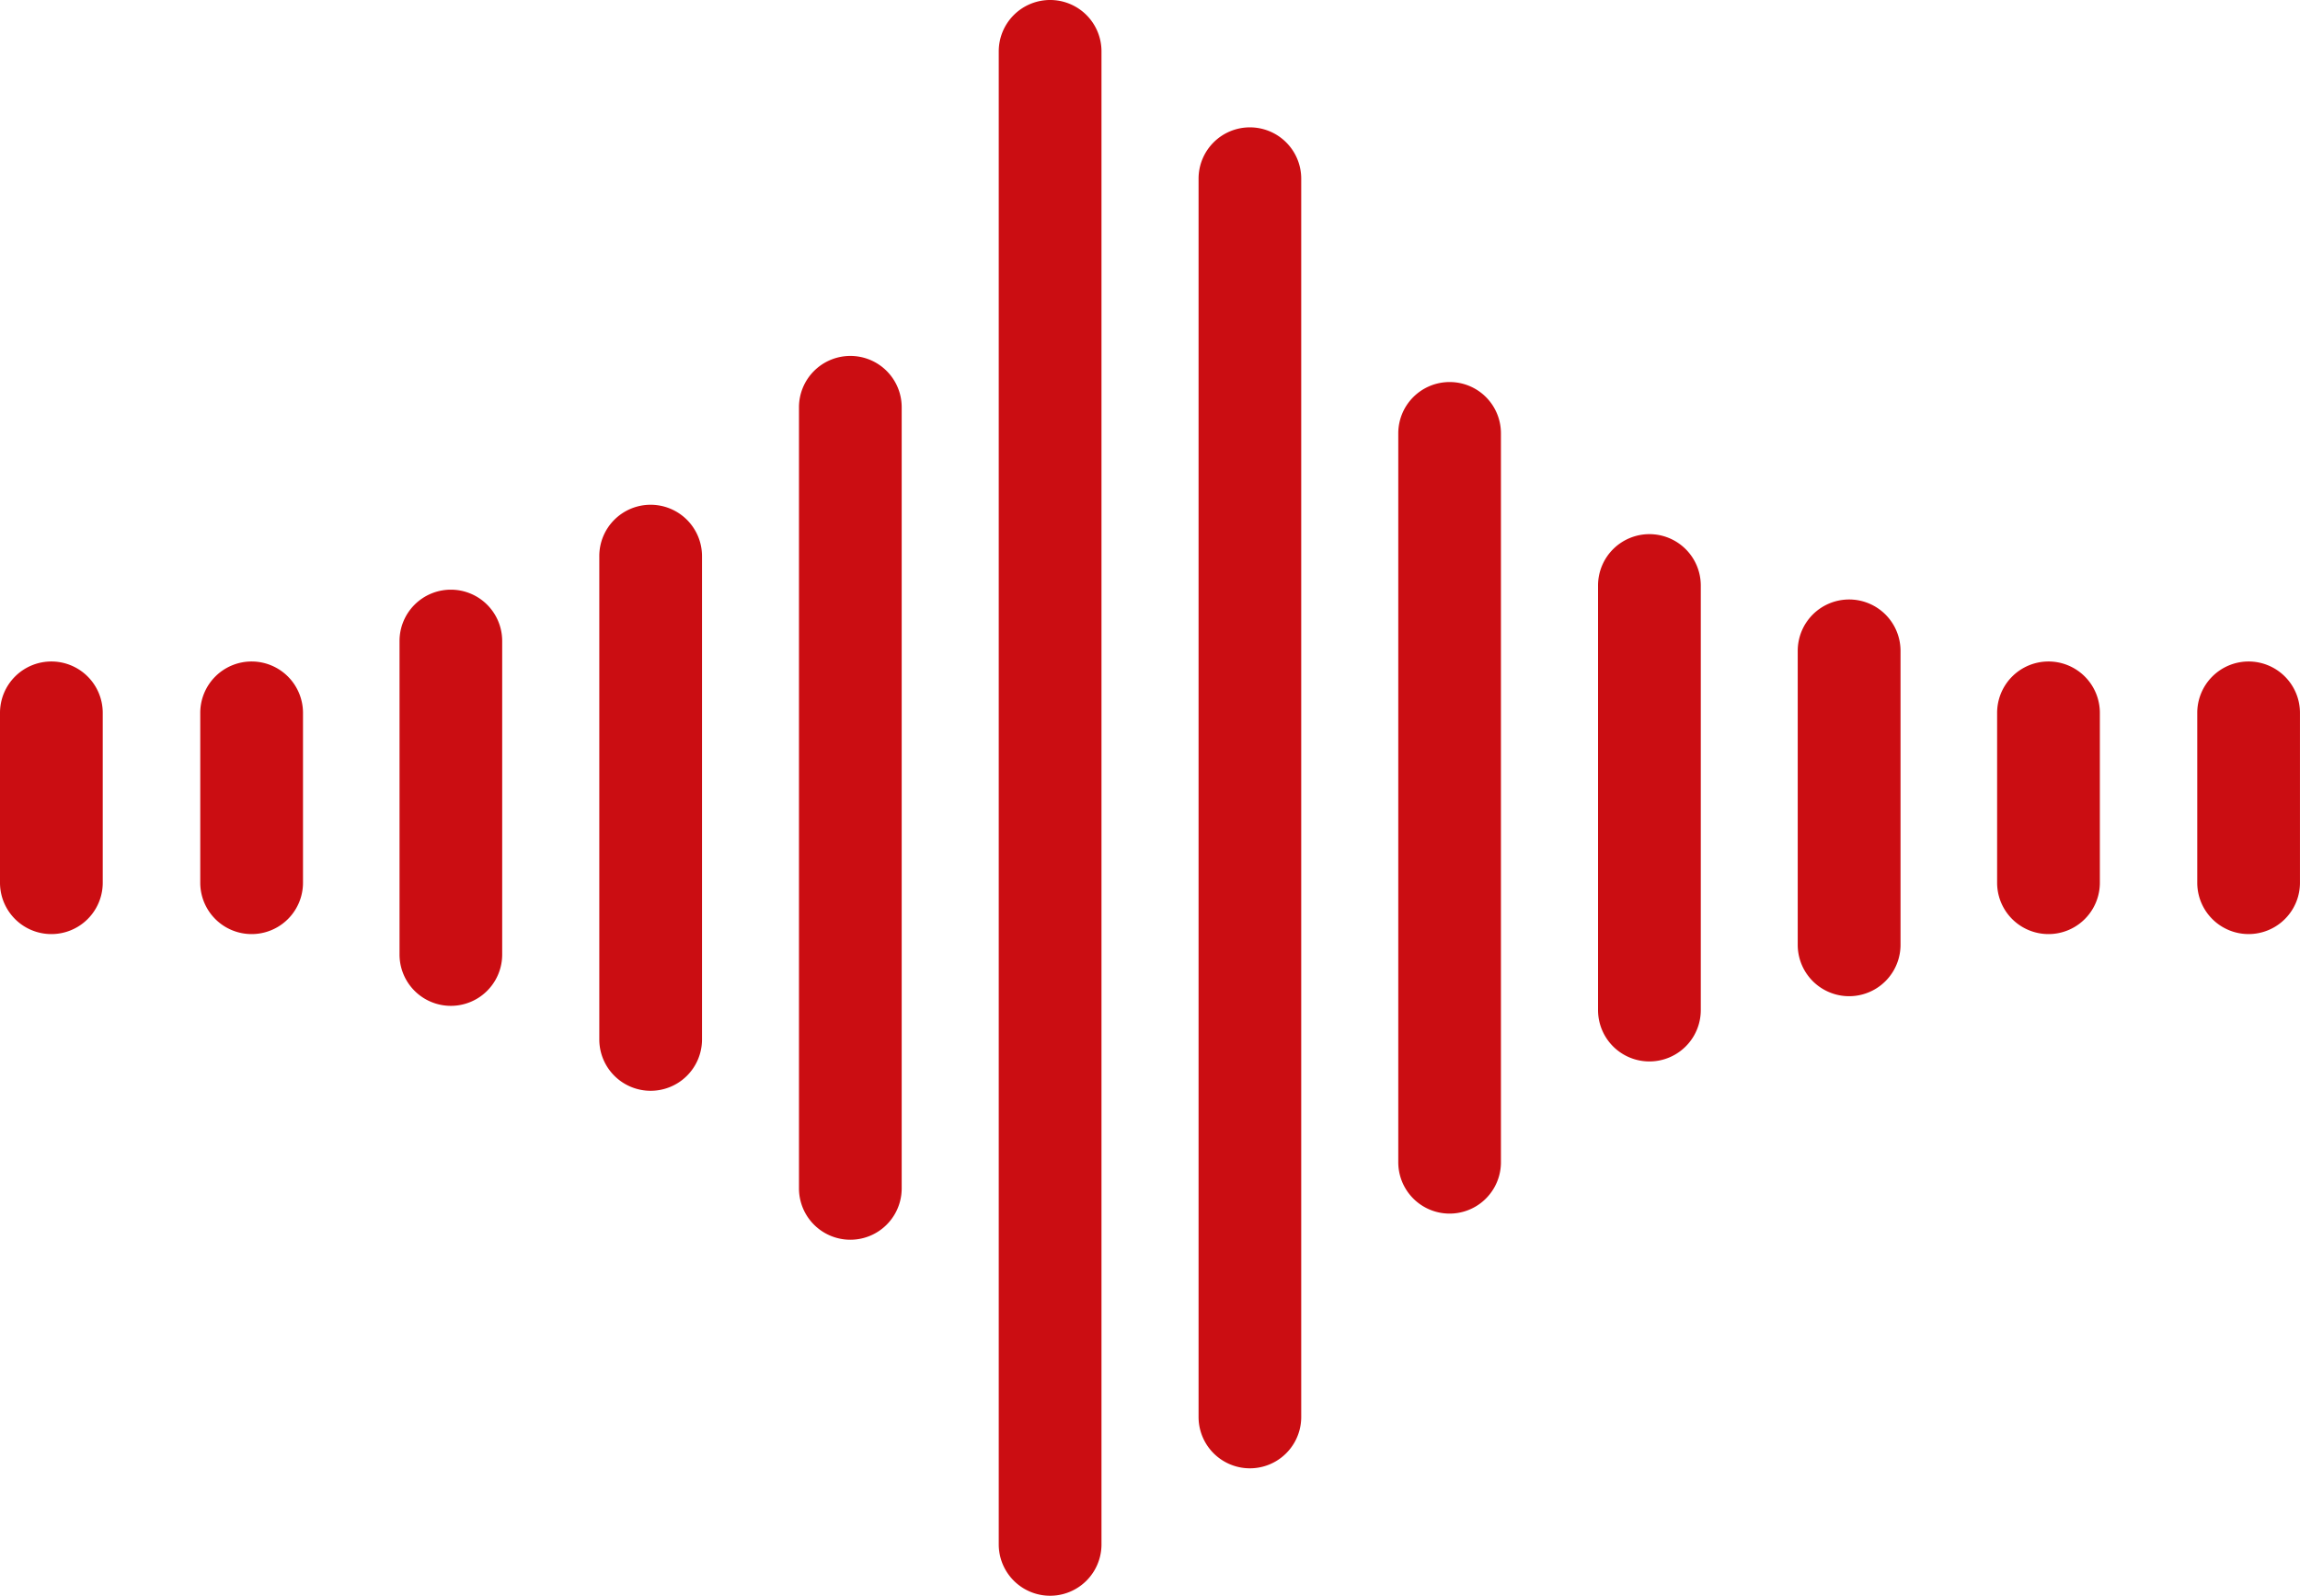
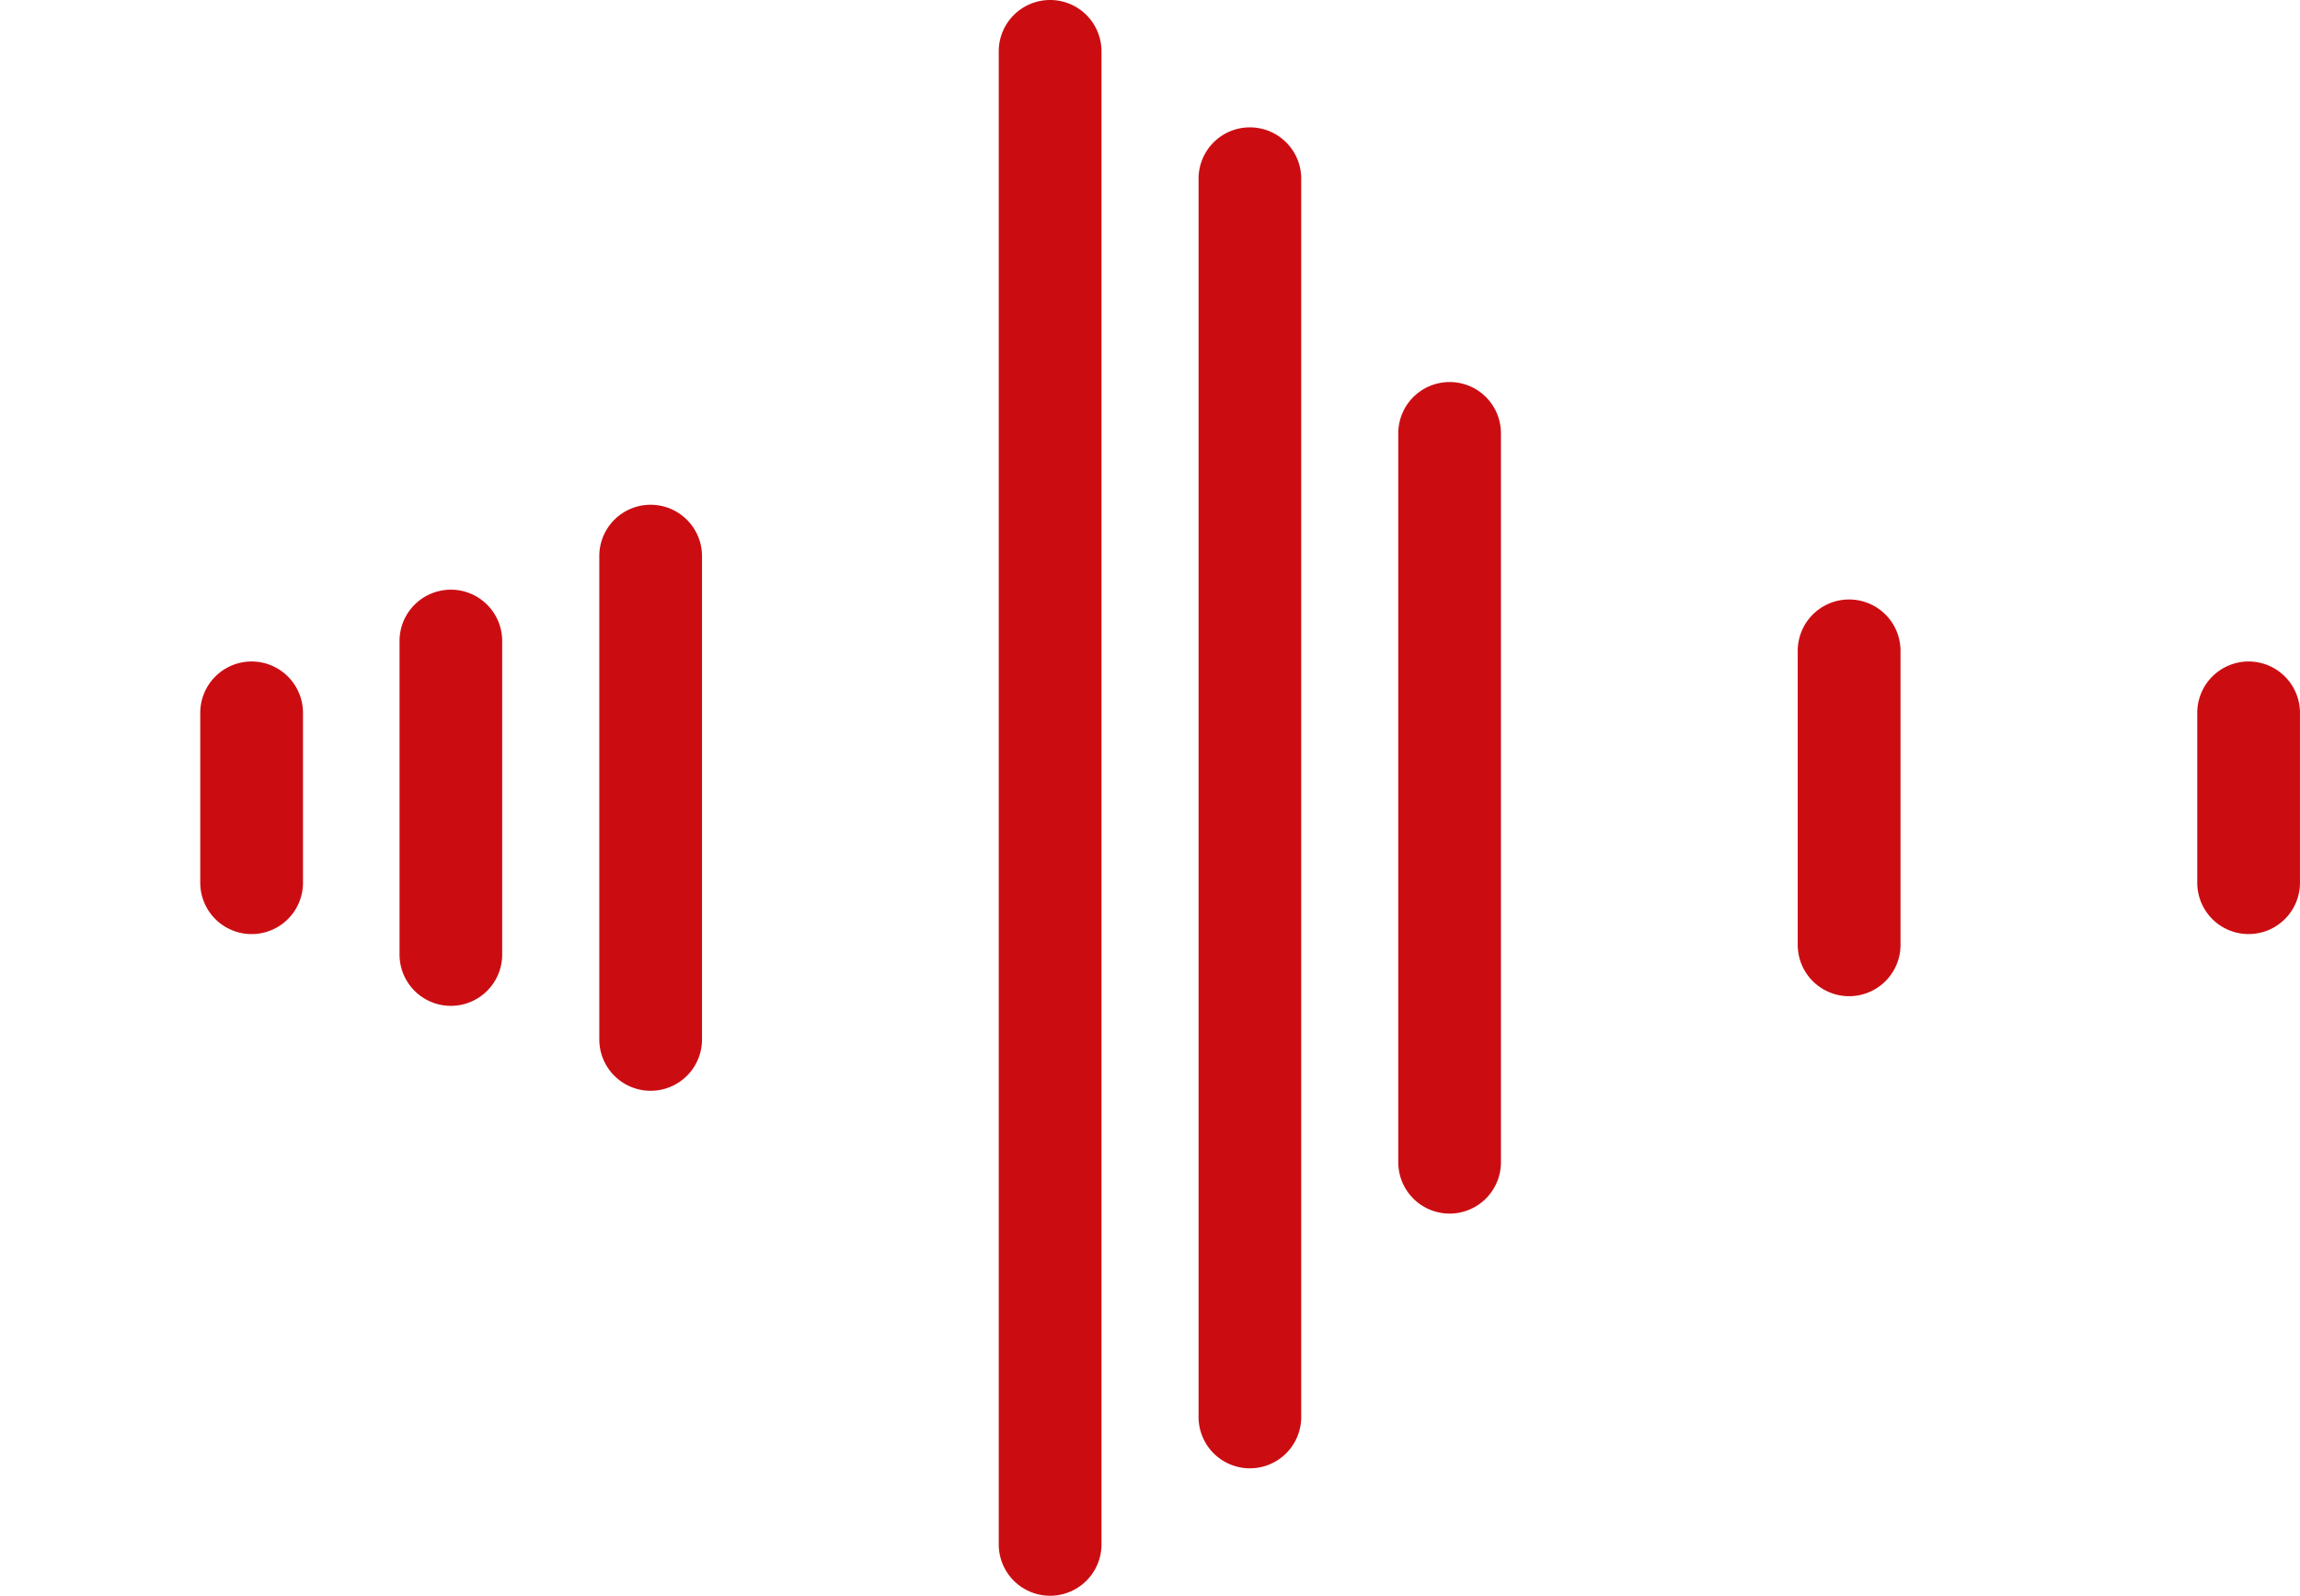
<svg xmlns="http://www.w3.org/2000/svg" width="79.27" height="55" viewBox="0 0 79.27 55">
  <g id="Gruppe_22" data-name="Gruppe 22" transform="translate(-11 -92.682)">
    <g id="Gruppe_22-2" data-name="Gruppe 22" transform="translate(11 92.682)">
-       <path id="Pfad_46" data-name="Pfad 46" d="M12.771,103.041A1.771,1.771,0,0,0,11,104.812v5.855a1.77,1.77,0,0,0,3.541,0v-5.855A1.771,1.771,0,0,0,12.771,103.041Z" transform="translate(-11 -80.24)" fill="#cb0d12" fill-rule="evenodd" />
      <path id="Pfad_47" data-name="Pfad 47" d="M15.9,103.041a1.771,1.771,0,0,0-1.769,1.771v5.855a1.77,1.77,0,0,0,3.541,0v-5.855A1.773,1.773,0,0,0,15.9,103.041Z" transform="translate(-7.229 -80.24)" fill="#cb0d12" fill-rule="evenodd" />
      <path id="Pfad_48" data-name="Pfad 48" d="M19.023,101.919a1.769,1.769,0,0,0-1.769,1.769v10.807a1.769,1.769,0,1,0,3.538,0V103.688A1.769,1.769,0,0,0,19.023,101.919Z" transform="translate(-3.484 -81.593)" fill="#cb0d12" fill-rule="evenodd" />
      <path id="Pfad_49" data-name="Pfad 49" d="M22.15,100.592a1.768,1.768,0,0,0-1.769,1.769v16.661a1.77,1.77,0,1,0,3.54,0V102.361A1.771,1.771,0,0,0,22.15,100.592Z" transform="translate(0.274 -83.193)" fill="#cb0d12" fill-rule="evenodd" />
-       <path id="Pfad_50" data-name="Pfad 50" d="M25.278,98.244a1.77,1.77,0,0,0-1.771,1.766v26.928a1.77,1.77,0,0,0,3.54,0V100.01A1.768,1.768,0,0,0,25.278,98.244Z" transform="translate(4.03 -85.975)" fill="#cb0d12" fill-rule="evenodd" />
      <path id="Pfad_51" data-name="Pfad 51" d="M28.405,92.682a1.77,1.77,0,0,0-1.771,1.768v51.466a1.77,1.77,0,0,0,3.541,0V94.45A1.769,1.769,0,0,0,28.405,92.682Z" transform="translate(7.788 -92.682)" fill="#cb0d12" fill-rule="evenodd" />
      <path id="Pfad_52" data-name="Pfad 52" d="M31.531,94.672a1.768,1.768,0,0,0-1.769,1.768v42.685a1.769,1.769,0,0,0,3.538,0V96.44A1.769,1.769,0,0,0,31.531,94.672Z" transform="translate(11.547 -90.282)" fill="#cb0d12" fill-rule="evenodd" />
      <path id="Pfad_53" data-name="Pfad 53" d="M34.657,98.652a1.768,1.768,0,0,0-1.769,1.765v25.129a1.769,1.769,0,0,0,3.538,0V100.417A1.766,1.766,0,0,0,34.657,98.652Z" transform="translate(15.304 -85.483)" fill="#cb0d12" fill-rule="evenodd" />
-       <path id="Pfad_54" data-name="Pfad 54" d="M37.784,101.051a1.77,1.77,0,0,0-1.769,1.769v14.636a1.77,1.77,0,0,0,3.541,0V102.82A1.771,1.771,0,0,0,37.784,101.051Z" transform="translate(19.062 -82.639)" fill="#cb0d12" fill-rule="evenodd" />
      <path id="Pfad_55" data-name="Pfad 55" d="M40.912,102.072a1.771,1.771,0,0,0-1.771,1.771v10.132a1.771,1.771,0,0,0,3.543,0V103.843A1.771,1.771,0,0,0,40.912,102.072Z" transform="translate(22.818 -81.408)" fill="#cb0d12" fill-rule="evenodd" />
-       <path id="Pfad_56" data-name="Pfad 56" d="M44.037,103.041a1.771,1.771,0,0,0-1.769,1.771v5.855a1.77,1.77,0,0,0,3.541,0v-5.855A1.771,1.771,0,0,0,44.037,103.041Z" transform="translate(26.563 -80.24)" fill="#cb0d12" fill-rule="evenodd" />
      <path id="Pfad_57" data-name="Pfad 57" d="M47.166,103.041a1.771,1.771,0,0,0-1.771,1.771v5.855a1.77,1.77,0,0,0,3.54,0v-5.855A1.772,1.772,0,0,0,47.166,103.041Z" transform="translate(30.334 -80.24)" fill="#cb0d12" fill-rule="evenodd" />
    </g>
  </g>
</svg>